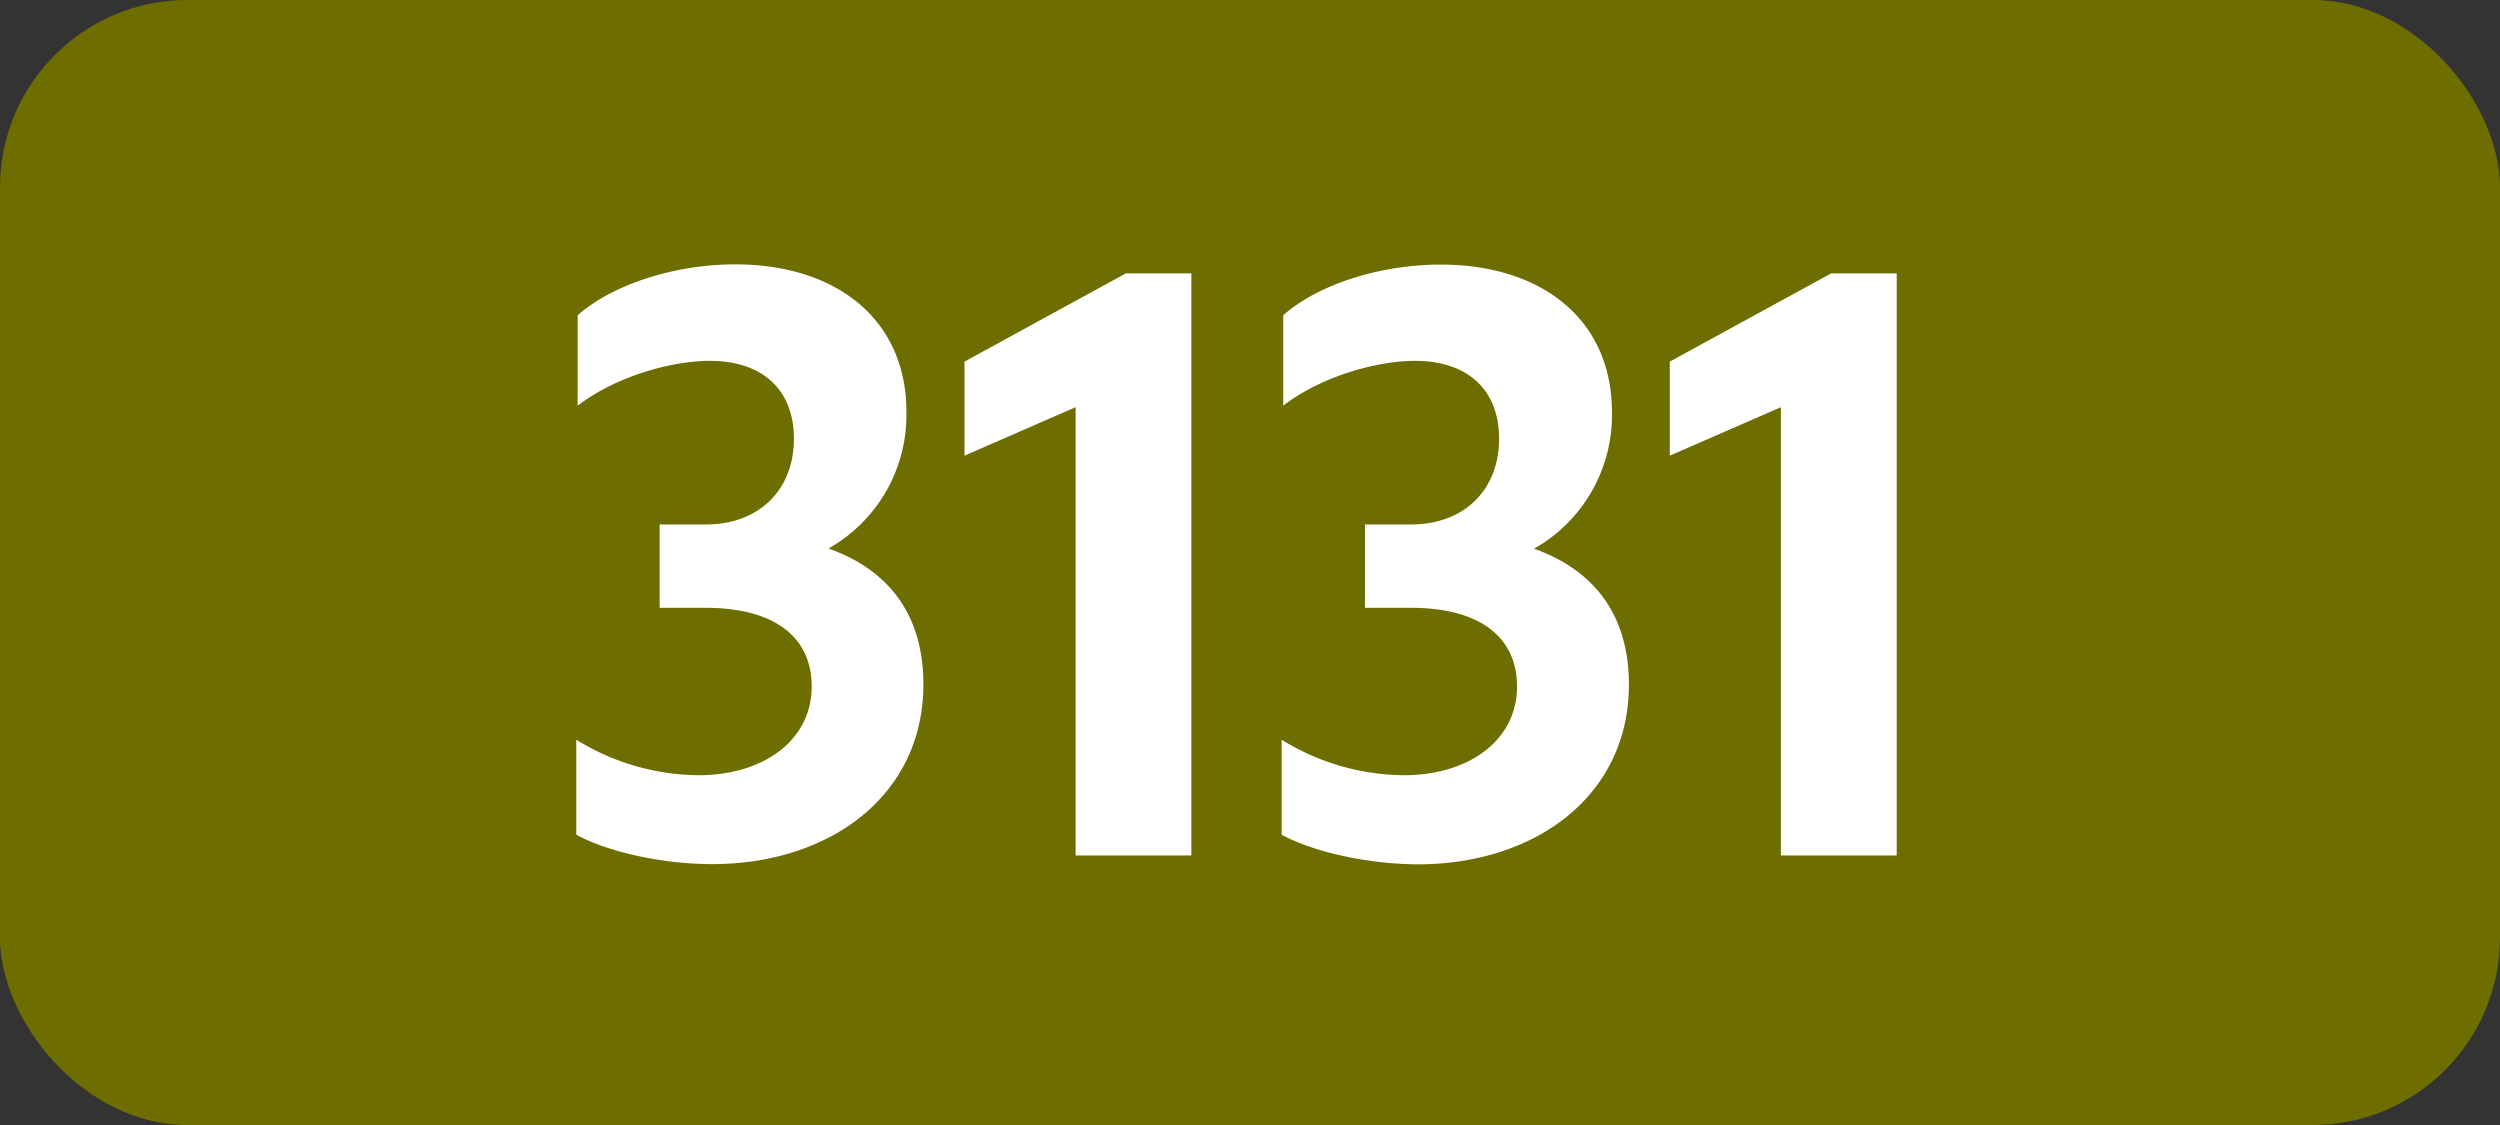
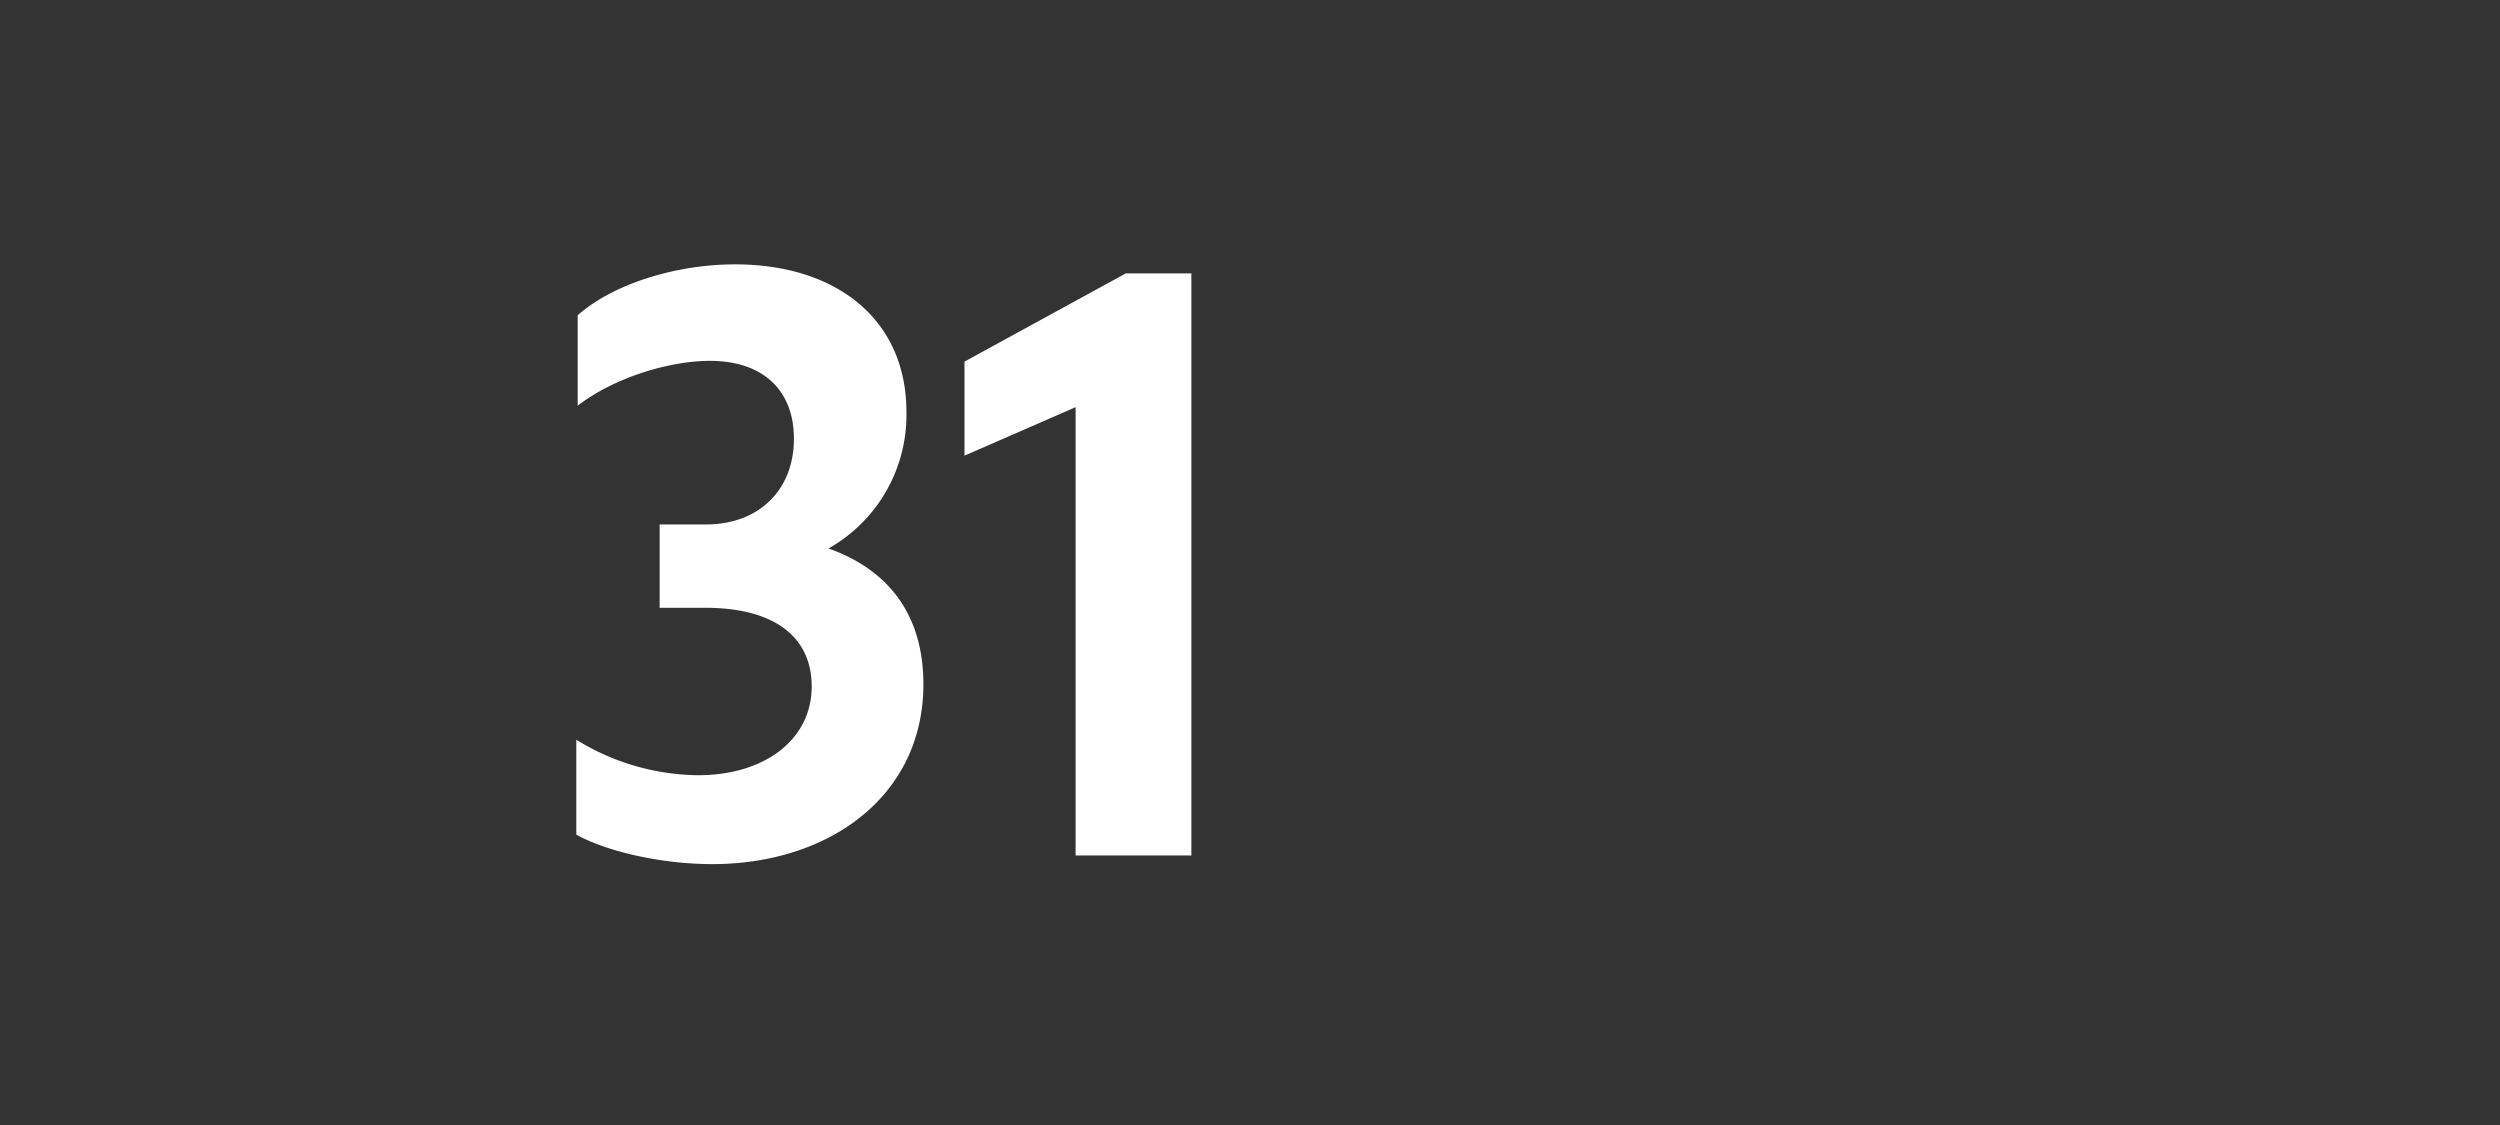
<svg xmlns="http://www.w3.org/2000/svg" viewBox="0 0 566.93 255.12">
  <rect x="0" y="0" width="566.93" height="255.12" fill="#333333" stroke="none" />
  <defs>
    <style>.cls-1{fill:#6e6e00;}.cls-2{fill:#fff;}</style>
  </defs>
  <g id="Calque_2" data-name="Calque 2">
    <g id="indices_de_ligne" data-name="indices de ligne">
-       <rect class="cls-1" width="566.93" height="255.12" rx="42.52" />
      <path class="cls-2" d="M130.69,189.28V167.75a53.47,53.47,0,0,0,27.65,8.05c15,0,25.73-8.05,25.73-20.12,0-11.2-8.4-17.85-24.15-17.85H149.59v-18.9h10.5c12.08,0,19.95-7.88,19.95-19.43,0-11-7-17.67-19.07-17.67C152,81.83,139.44,85.5,131,92V71.5c7.88-7,22.05-11.55,35.7-11.55,23.1,0,38.85,12.6,38.85,33.43a34.75,34.75,0,0,1-17.67,31c13.82,4.9,21.52,15.23,21.52,30.8,0,25.2-21.17,40.78-47.95,40.78C149.94,195.93,137.69,193.13,130.69,189.28Z" transform="translate(0)" />
      <path class="cls-2" d="M243.92,194V92.33l-25.2,11V82l36.57-20h14.88V194Z" transform="translate(0)" />
-       <path class="cls-2" d="M290.64,189.28V167.75a53.47,53.47,0,0,0,27.65,8.05c15,0,25.73-8.05,25.73-20.12,0-11.2-8.4-17.85-24.16-17.85H309.54v-18.9H320c12.08,0,19.95-7.88,19.95-19.43,0-11-7-17.67-19.07-17.67C312,81.83,299.39,85.5,291,92V71.5C298.86,64.5,313,60,326.69,60c23.1,0,38.85,12.6,38.85,33.43a34.75,34.75,0,0,1-17.67,31c13.82,4.9,21.52,15.23,21.52,30.8,0,25.2-21.17,40.78-47.95,40.78C309.89,195.93,297.64,193.13,290.64,189.28Z" transform="translate(0)" />
-       <path class="cls-2" d="M403.86,194V92.33l-25.2,11V82l36.58-20h14.88V194Z" transform="translate(0)" />
    </g>
  </g>
</svg>